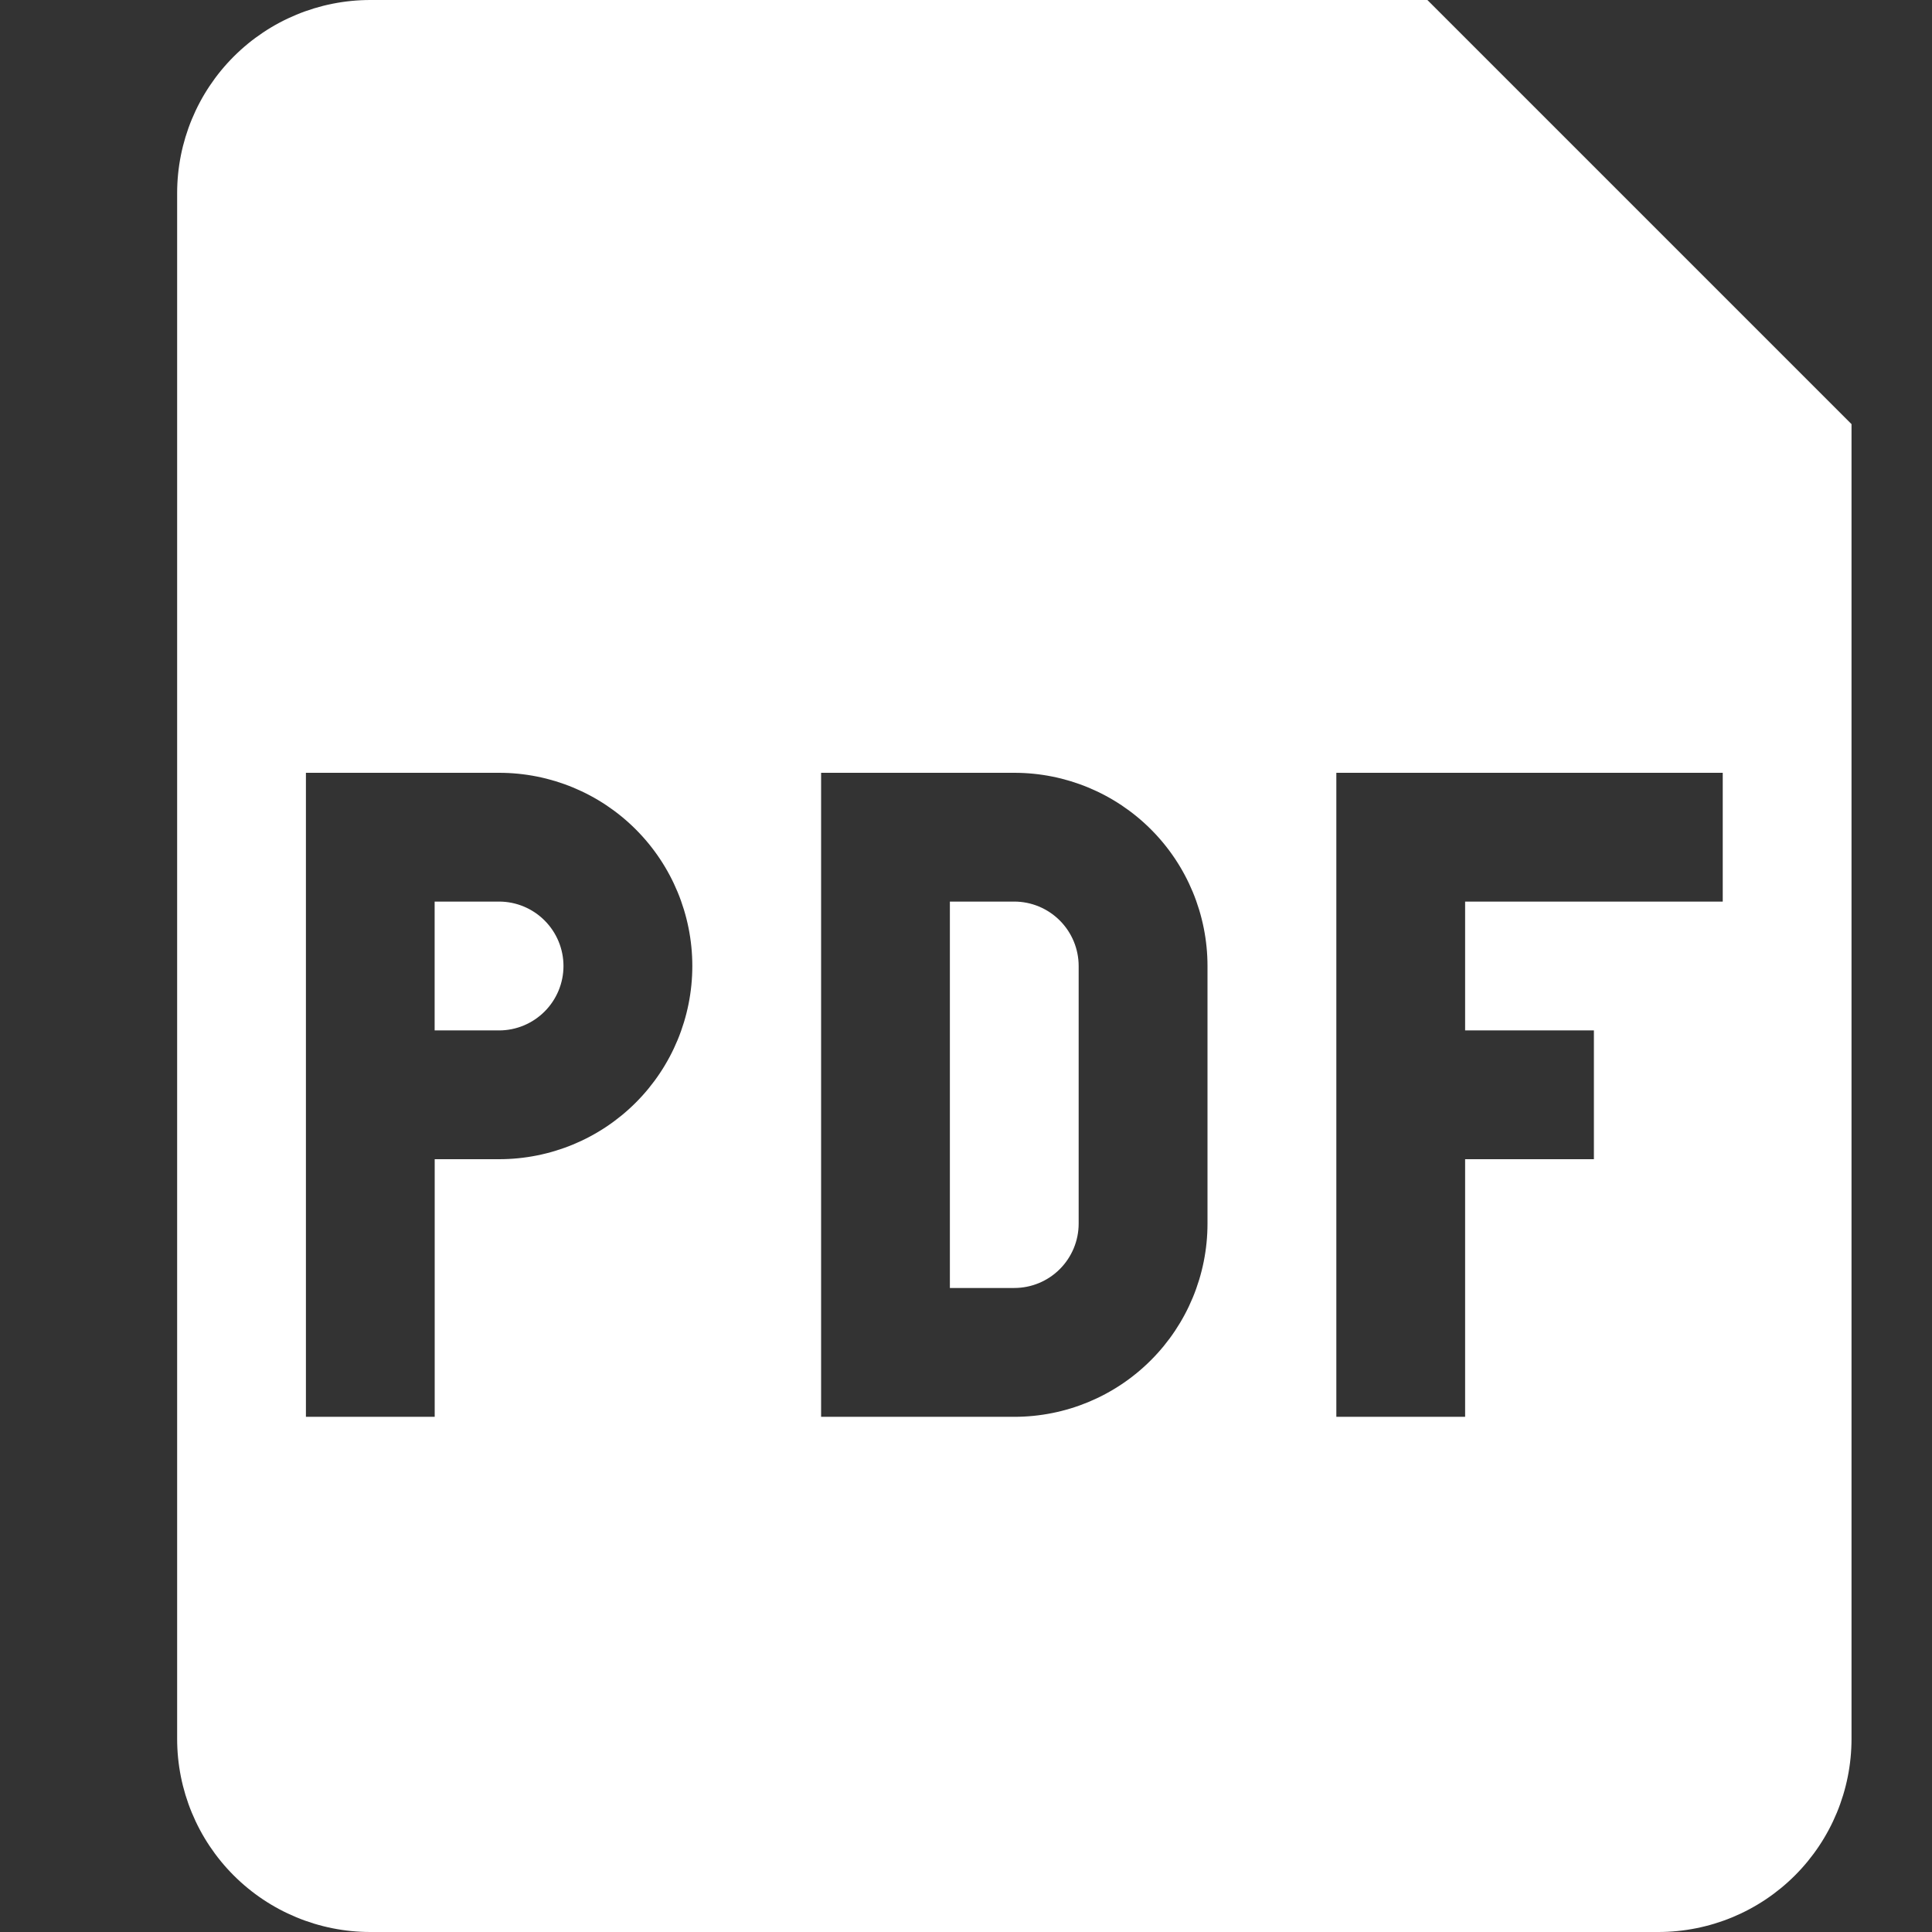
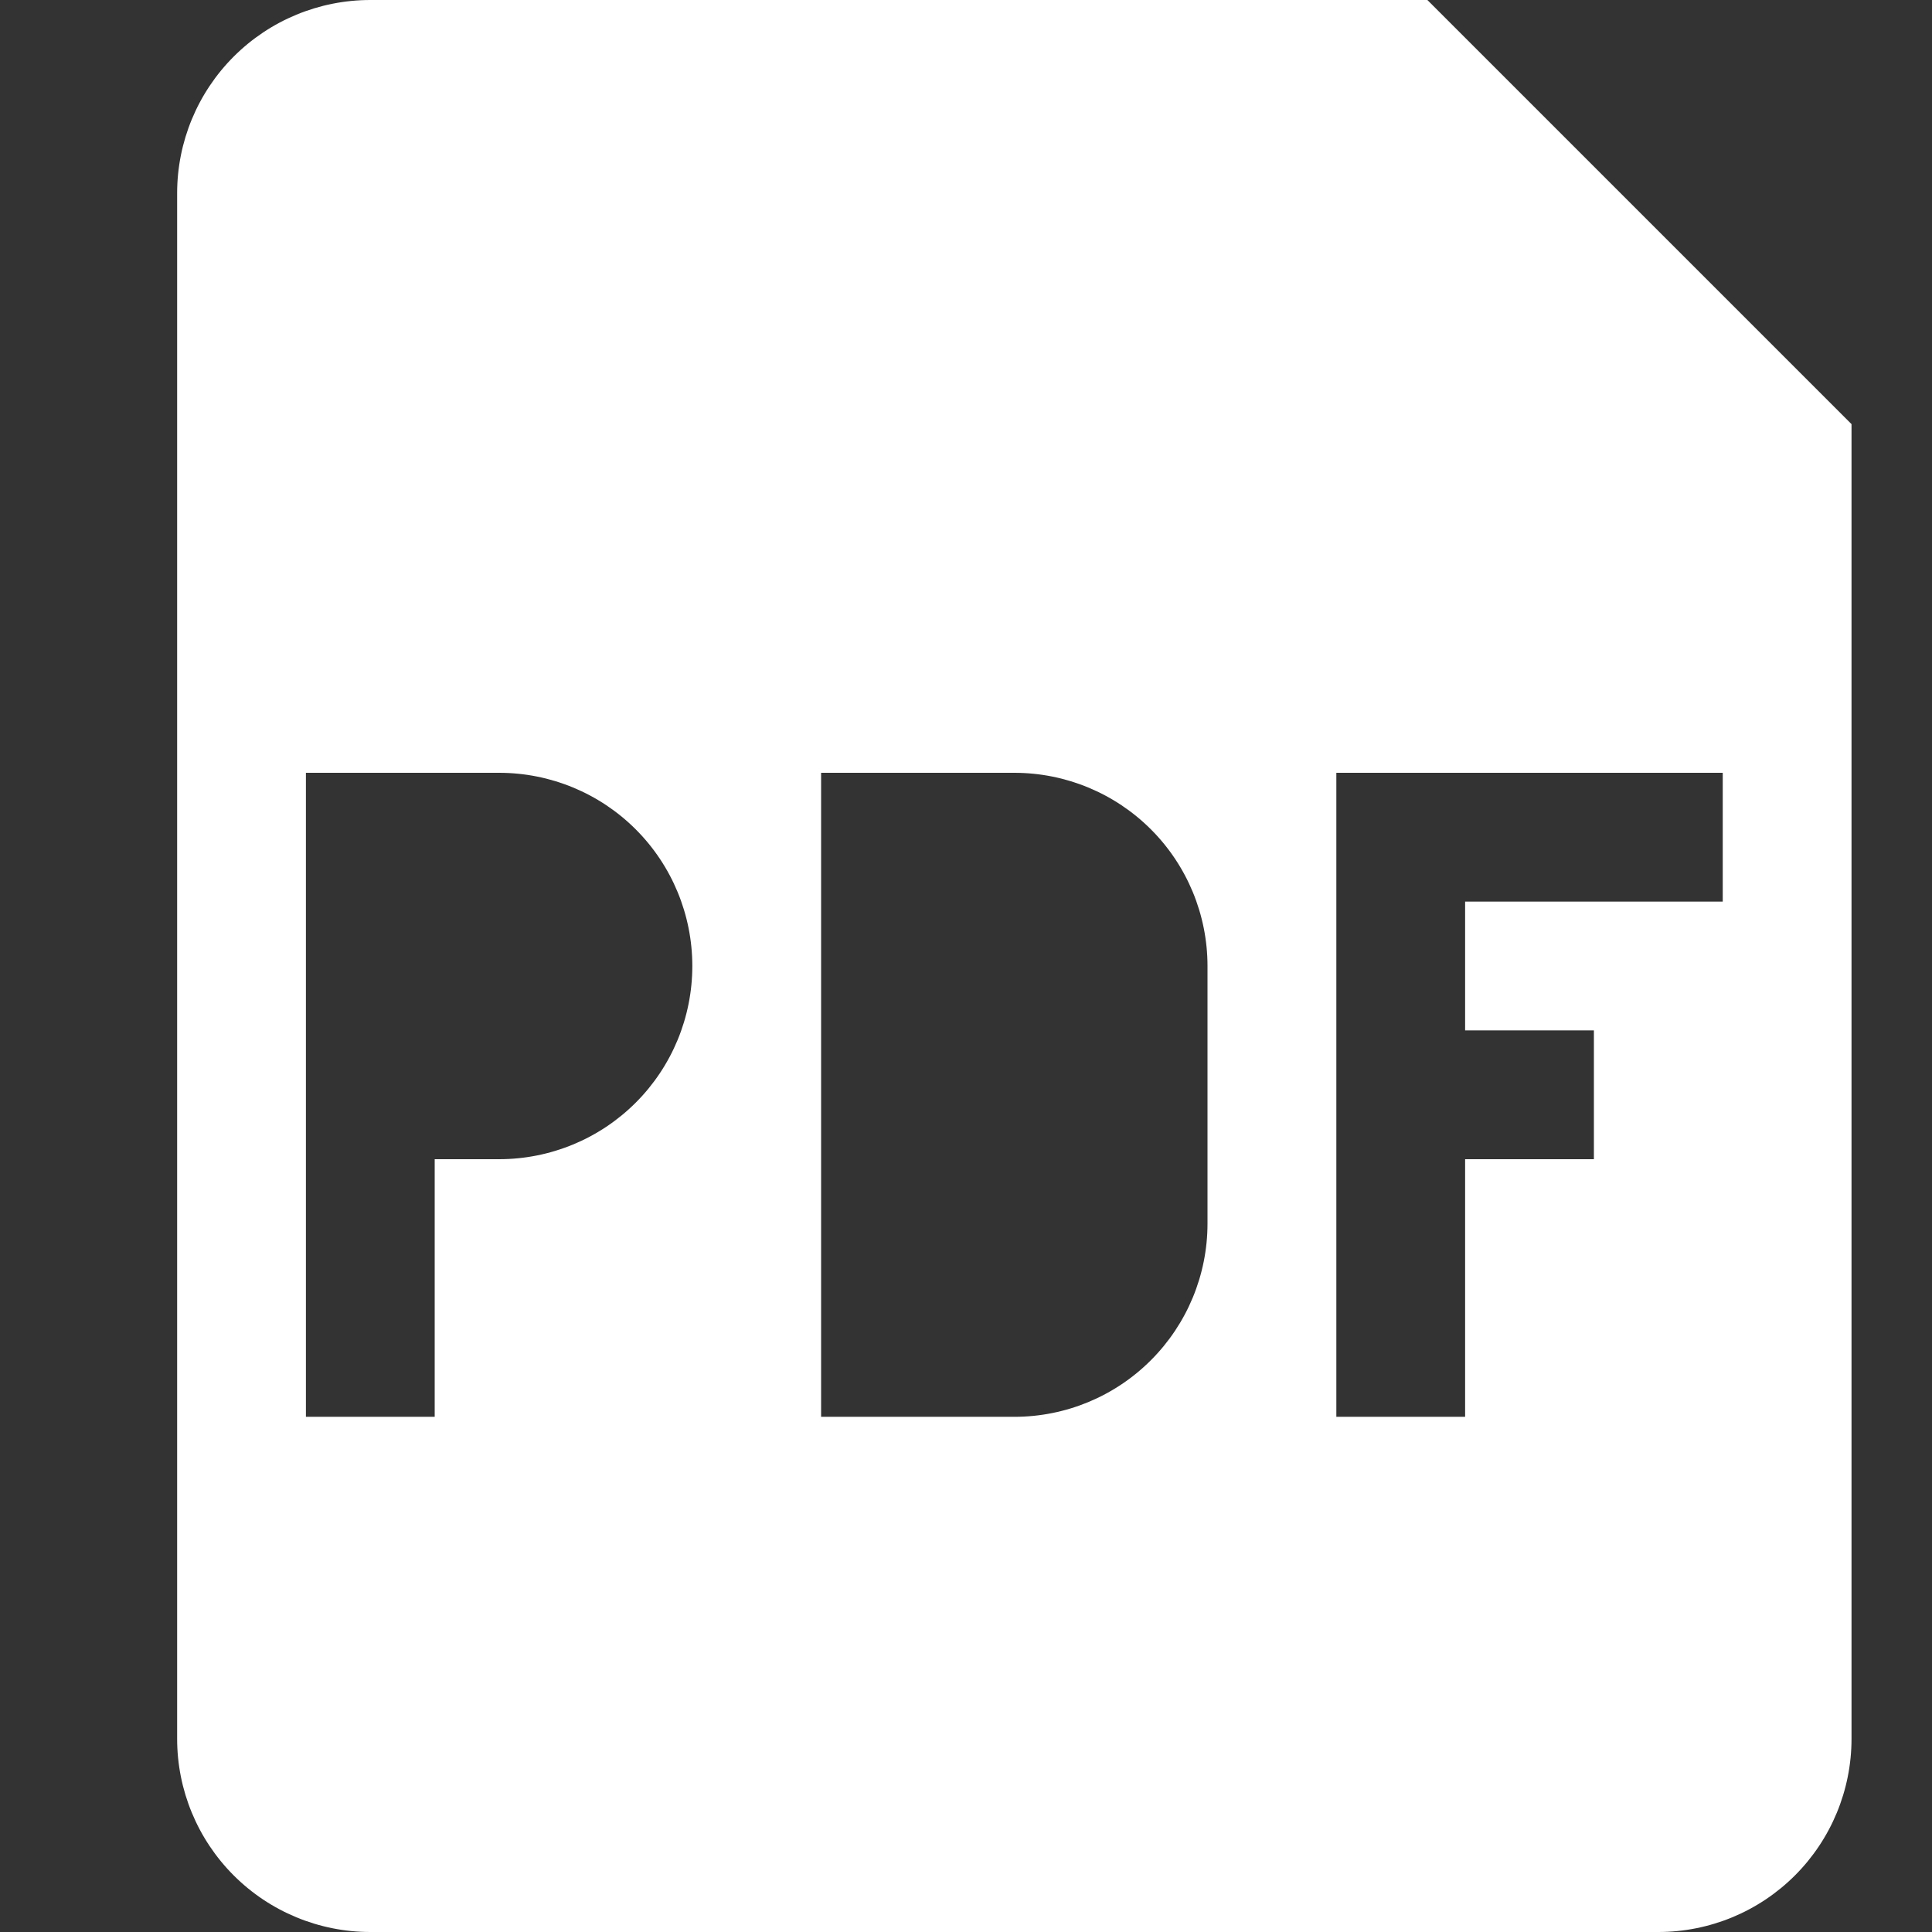
<svg xmlns="http://www.w3.org/2000/svg" width="32" height="32" viewBox="0 0 32 32" fill="none">
  <rect x="0" y="0" width="32" height="32" fill="#333333" stroke="none" />
-   <path d="M8.266 17.067H7.199V14.933H8.266C8.549 14.933 8.82 15.046 9.02 15.246C9.22 15.446 9.333 15.717 9.333 16C9.333 16.283 9.22 16.554 9.02 16.754C8.82 16.954 8.549 17.067 8.266 17.067ZM15.733 21.333V14.933H16.799C17.082 14.933 17.353 15.046 17.553 15.246C17.753 15.446 17.866 15.717 17.866 16V20.267C17.866 20.55 17.753 20.821 17.553 21.021C17.353 21.221 17.082 21.333 16.799 21.333H15.733Z" fill="white" />
  <path fill-rule="evenodd" clip-rule="evenodd" d="M2.934 3.2C2.934 2.351 3.271 1.537 3.871 0.937C4.471 0.337 5.285 0 6.134 0L23.642 0L30.667 7.025V28.8C30.667 29.649 30.33 30.463 29.73 31.063C29.13 31.663 28.316 32 27.467 32H6.134C5.285 32 4.471 31.663 3.871 31.063C3.271 30.463 2.934 29.649 2.934 28.8V3.2ZM8.267 12.8H5.067V23.467H7.2V19.2H8.267C9.116 19.2 9.93 18.863 10.53 18.263C11.13 17.663 11.467 16.849 11.467 16C11.467 15.151 11.13 14.337 10.53 13.737C9.93 13.137 9.116 12.8 8.267 12.8ZM16.8 12.8H13.6V23.467H16.8C17.649 23.467 18.463 23.13 19.063 22.529C19.663 21.929 20 21.115 20 20.267V16C20 15.151 19.663 14.337 19.063 13.737C18.463 13.137 17.649 12.8 16.8 12.8ZM22.134 23.467V12.8H28.534V14.933H24.267V17.067H26.4V19.2H24.267V23.467H22.134Z" fill="white" />
</svg>